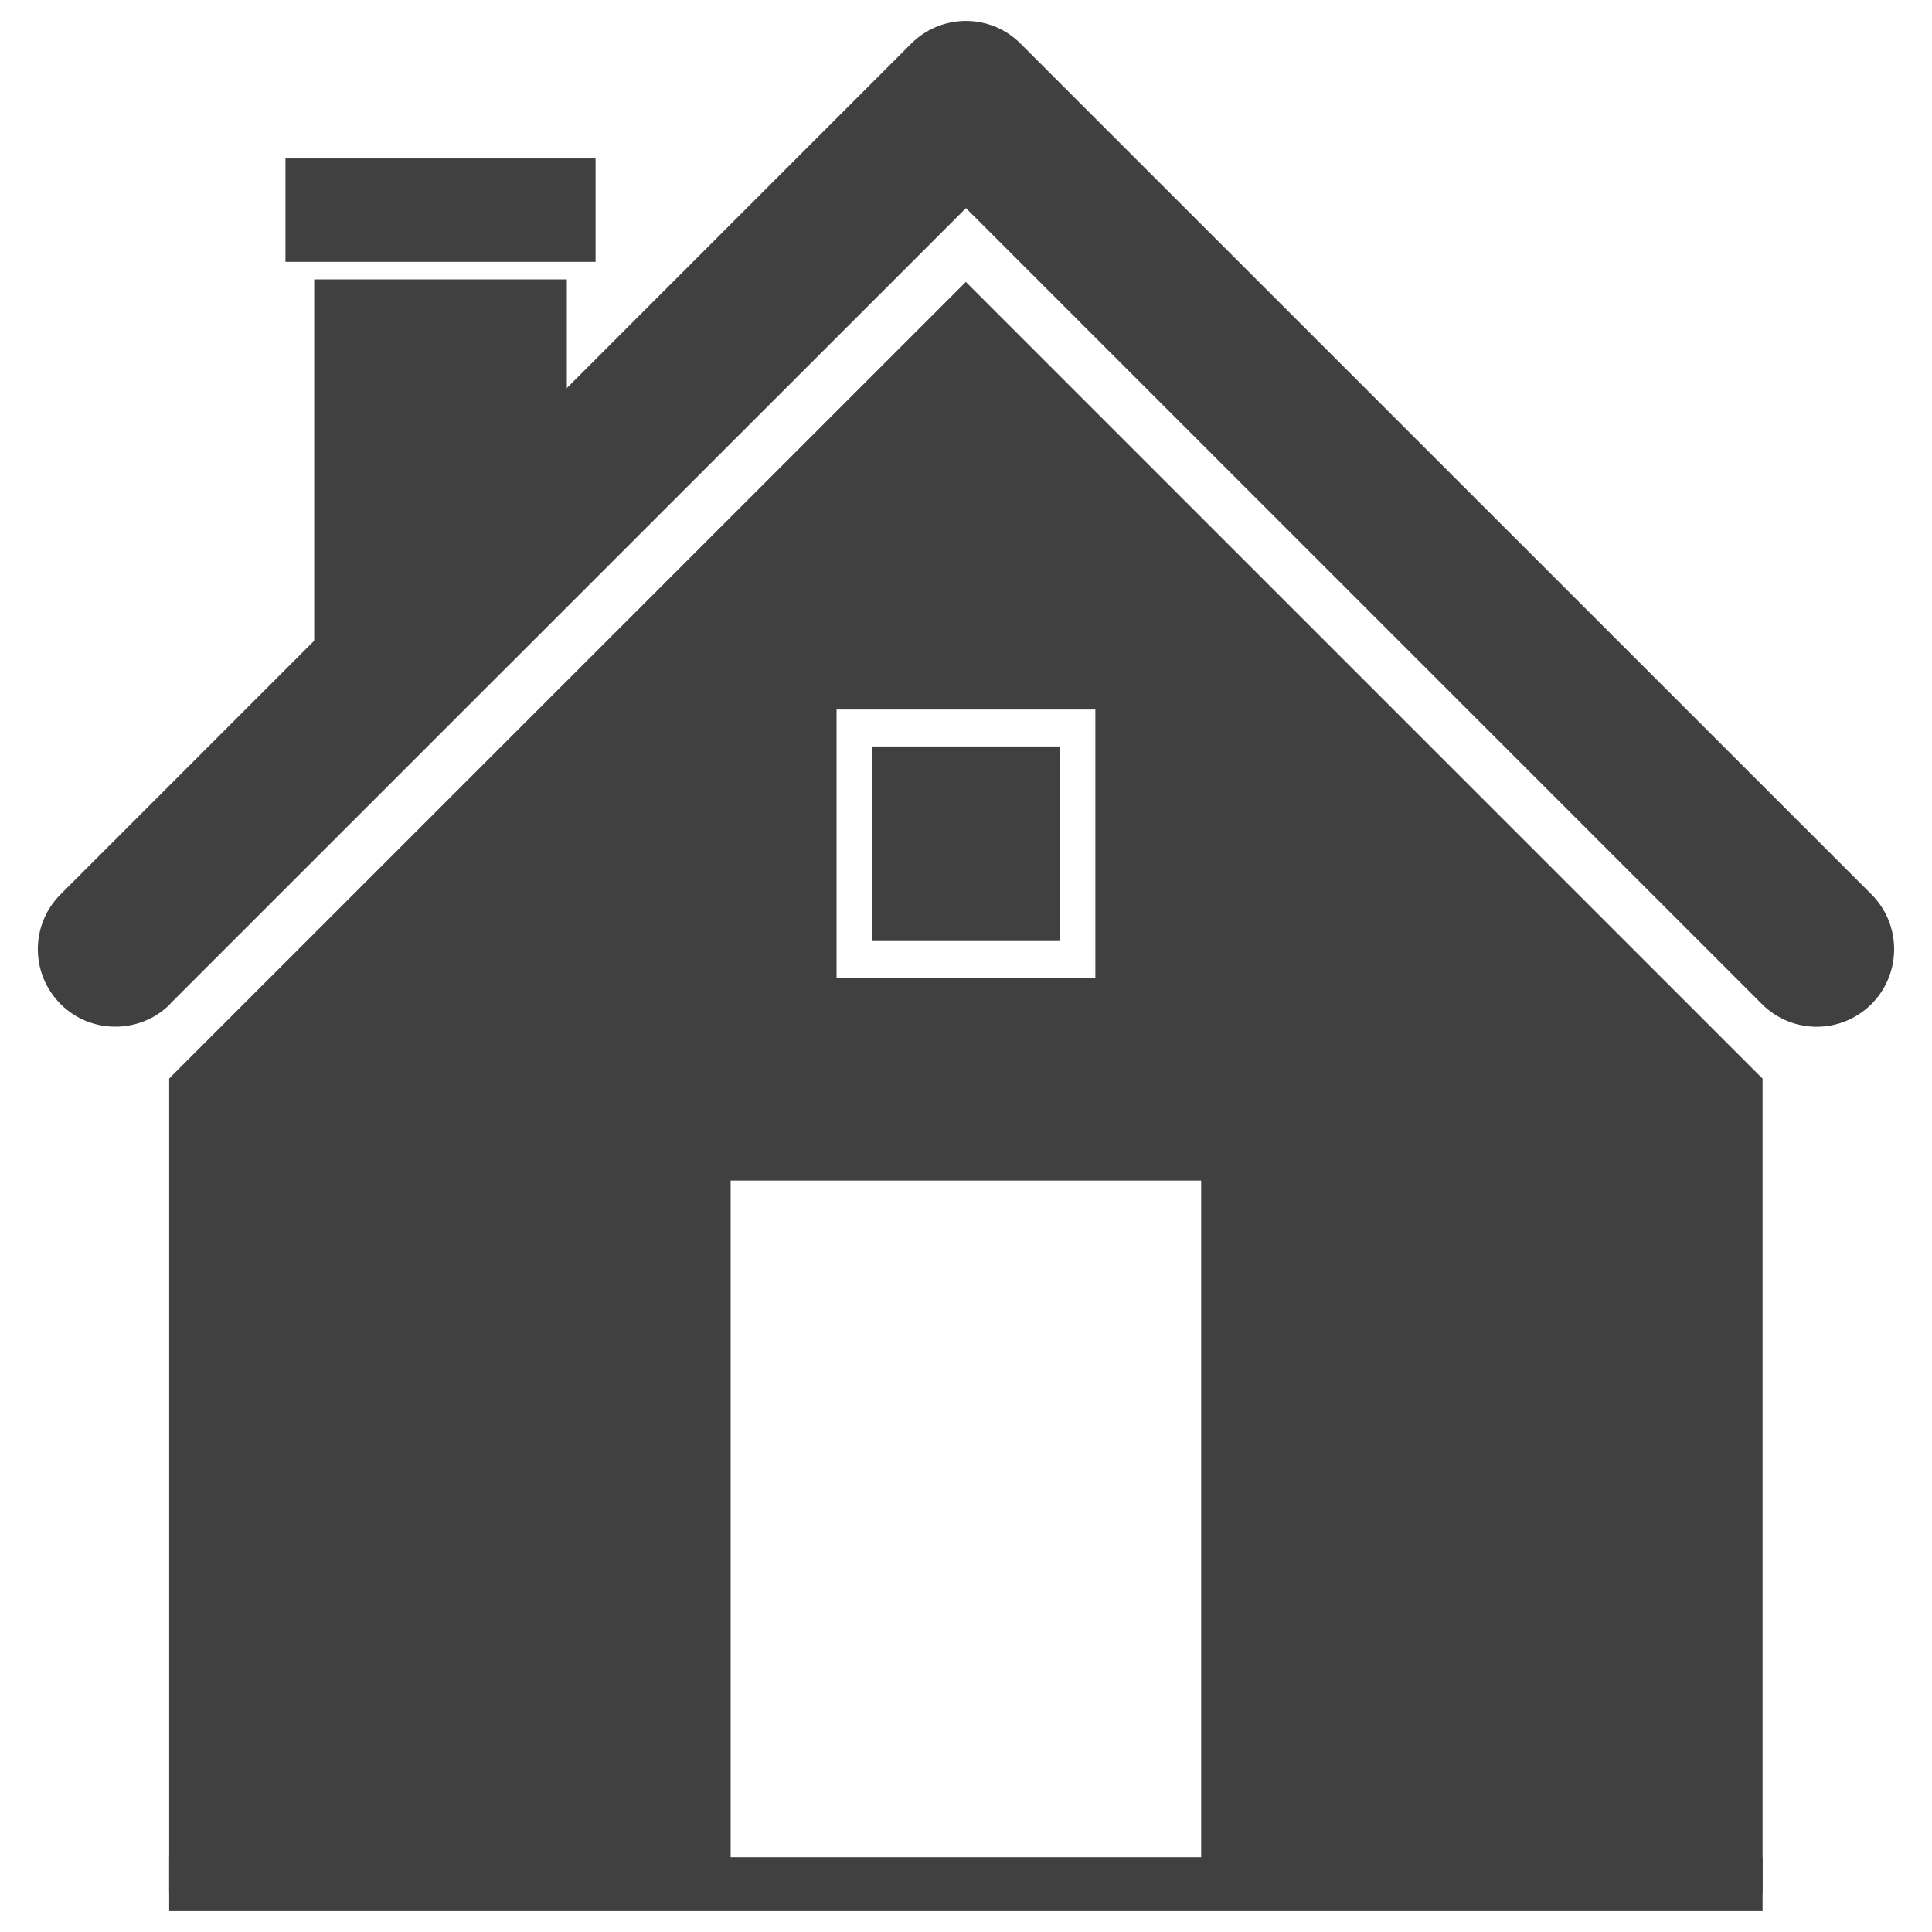
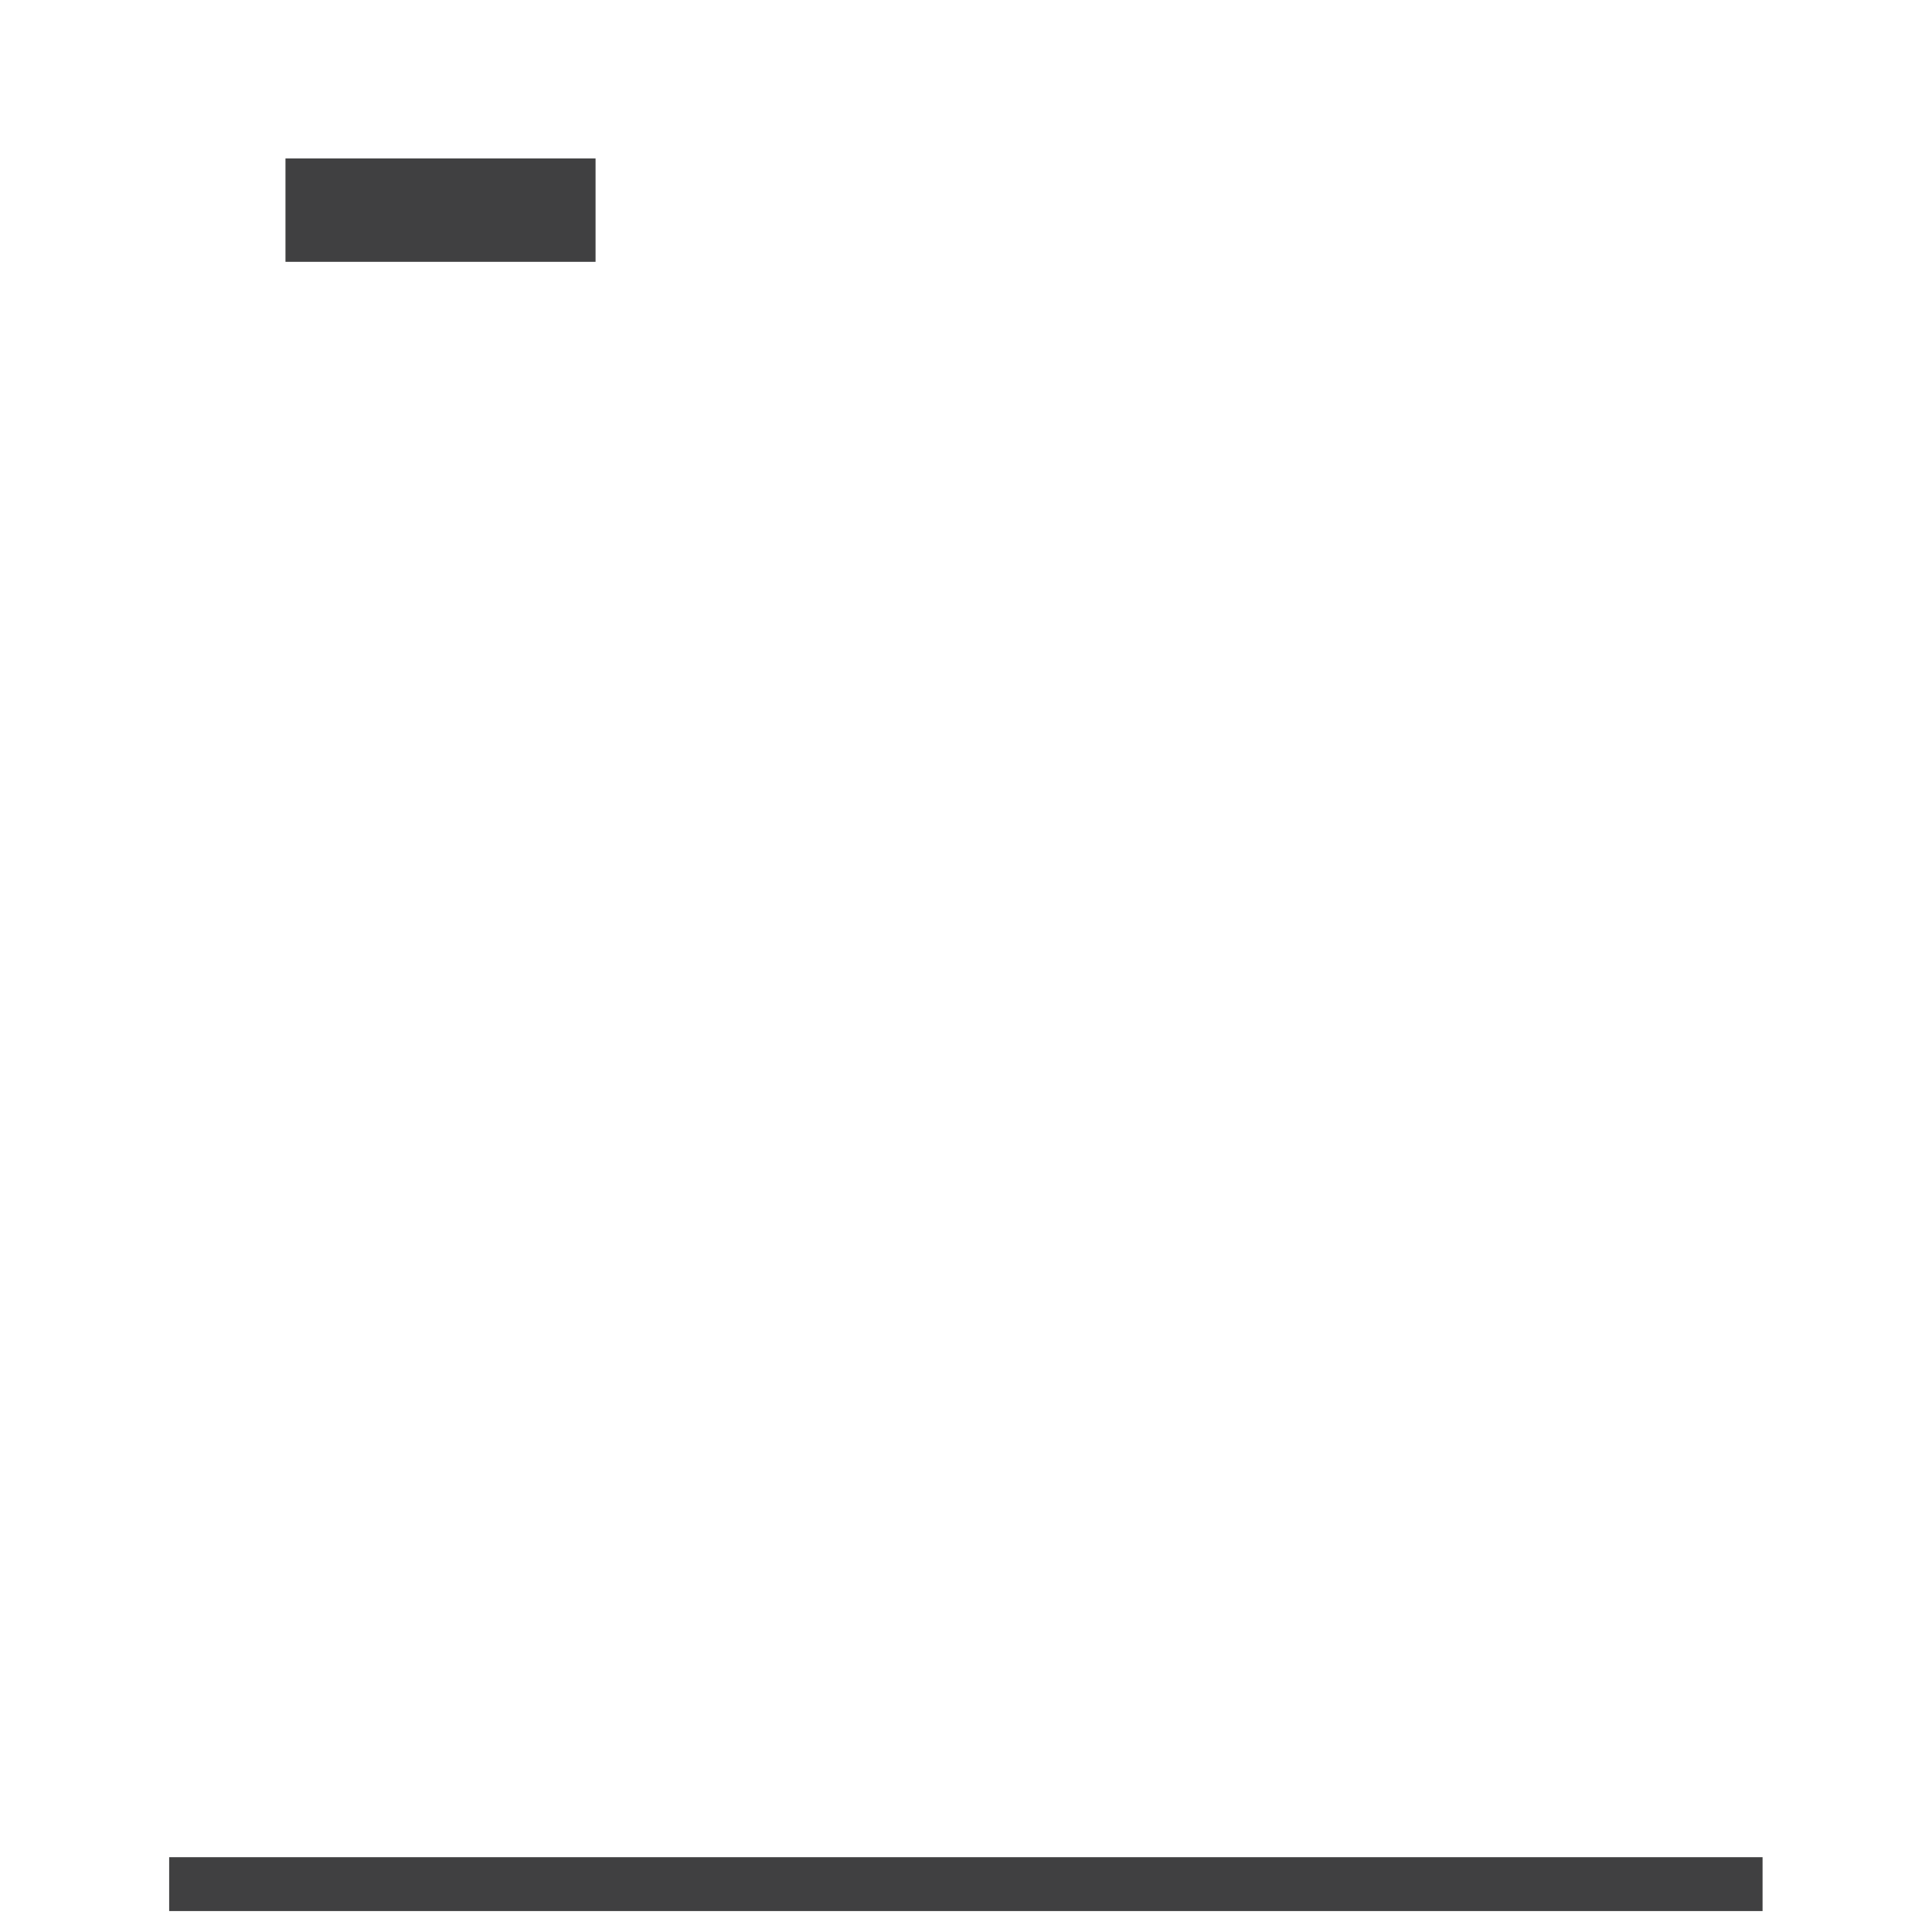
<svg xmlns="http://www.w3.org/2000/svg" version="1.1" id="Layer_1" x="0px" y="0px" width="50px" height="50px" viewBox="0 0 50 50" enable-background="new 0 0 50 50" xml:space="preserve">
  <g>
-     <polygon fill="#404041" points="8.131,7.231 8.131,16.593 14.67,15.271 14.67,7.231  " />
    <rect x="7.388" y="4.101" fill="#404041" width="8.025" height="2.675" />
-     <path fill="#404041" d="M24.996,7.296L4.398,27.891h0.005c-0.008,0.008-0.017,0.012-0.025,0.021v21.084l16.24-0.343h-1.709v-18.1   h12.177v18.1h-1.713l16.242,0.343V27.91c-0.006-0.008-0.014-0.012-0.025-0.02L24.996,7.296z M28.348,25.311H21.65v-6.949h6.698   V25.311z" />
-     <path fill="#404041" d="M1.567,25.984c-0.784-0.786-0.784-2.054,0-2.837l0,0L23.58,1.131c0.784-0.786,2.055-0.786,2.834,0l0,0   l22.02,22.016c0.782,0.783,0.782,2.051,0,2.837l0,0c-0.785,0.785-2.058,0.785-2.84-0.004l0,0L24.999,5.386L4.401,25.98l0.003,0.004   c-0.39,0.393-0.907,0.586-1.419,0.586l0,0C2.47,26.57,1.959,26.377,1.567,25.984L1.567,25.984z" />
-     <polygon fill="#404041" points="27.426,24.354 22.574,24.354 22.574,19.318 27.426,19.318  " />
-     <path opacity="0.1" fill="#404041" enable-background="new    " d="M9.832,26.67c0,0-0.443-1.234-0.65-1.489   c-0.204-0.259-0.367-0.39-0.367-0.39s0.215,1.421,0.587,1.998C9.771,27.368,9.832,26.67,9.832,26.67z" />
    <rect x="4.378" y="48.064" fill="#404041" width="41.237" height="1.394" />
  </g>
</svg>